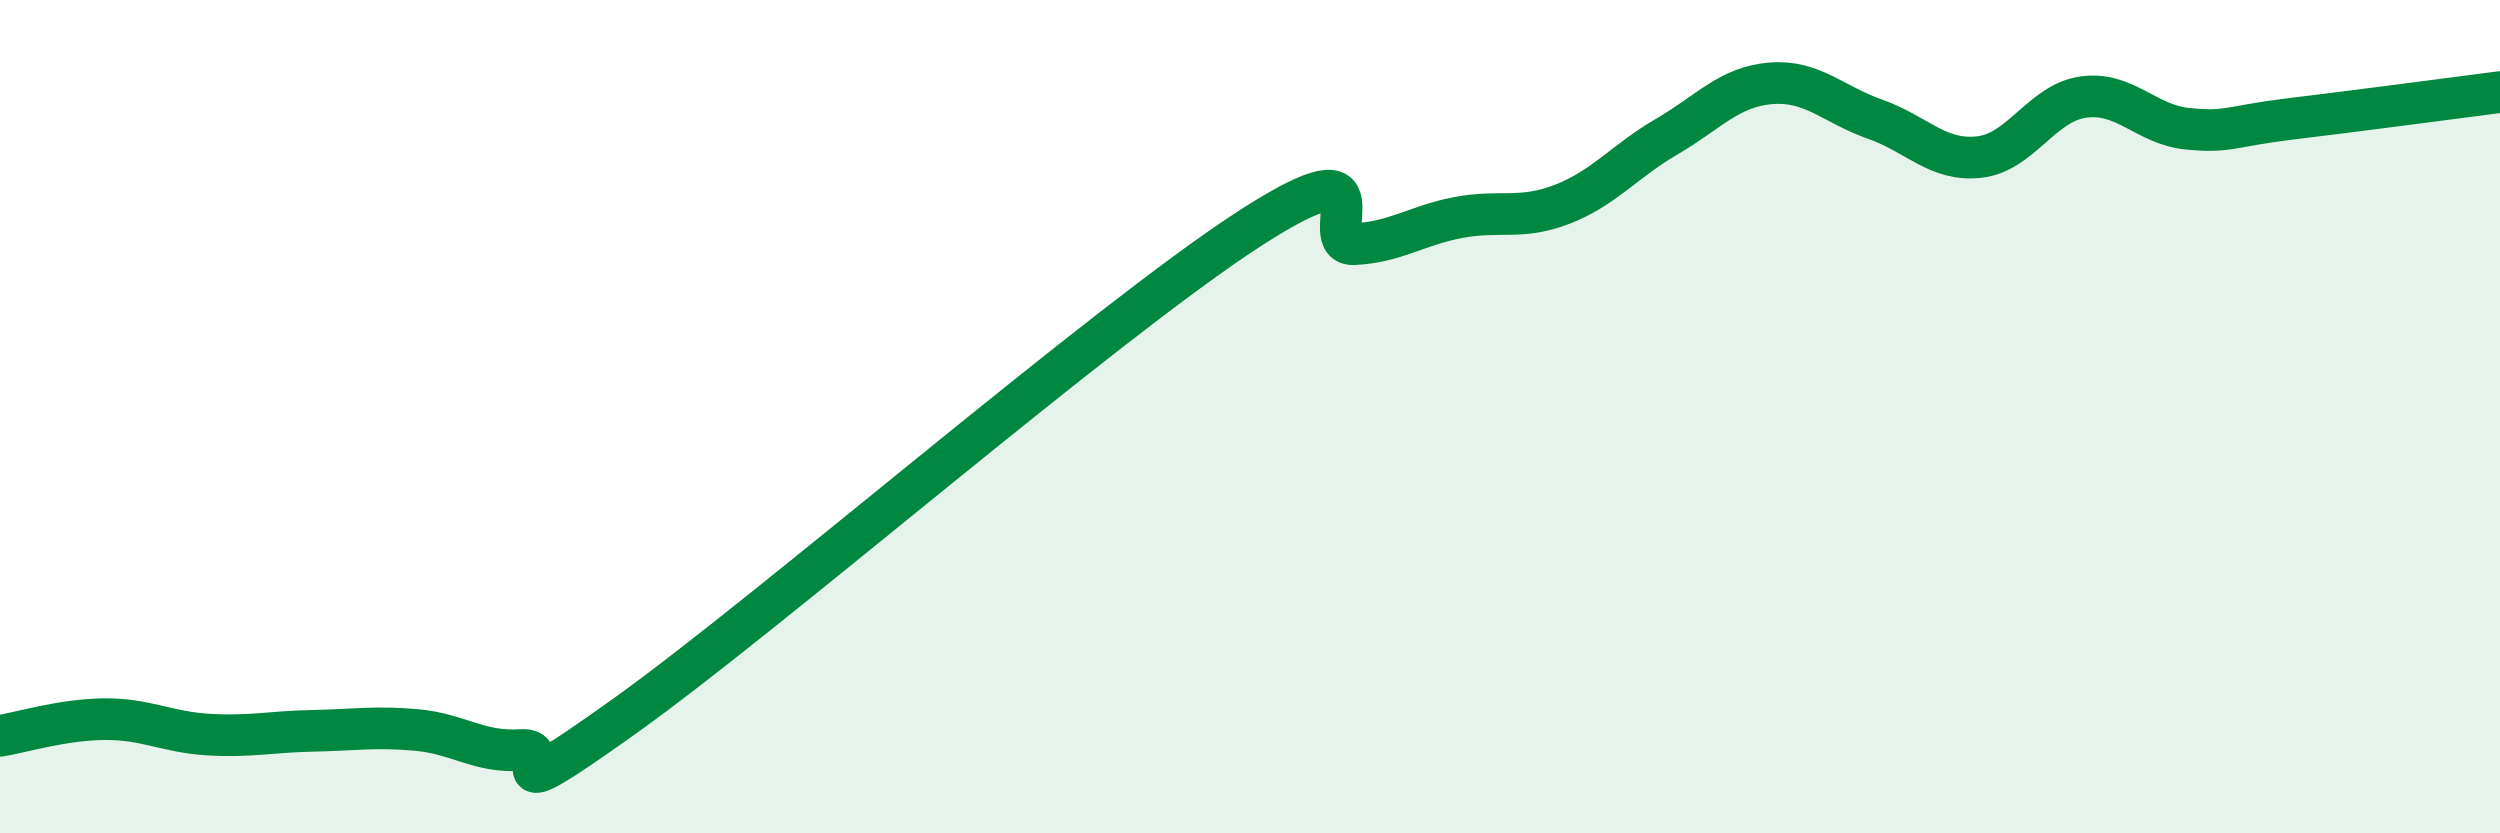
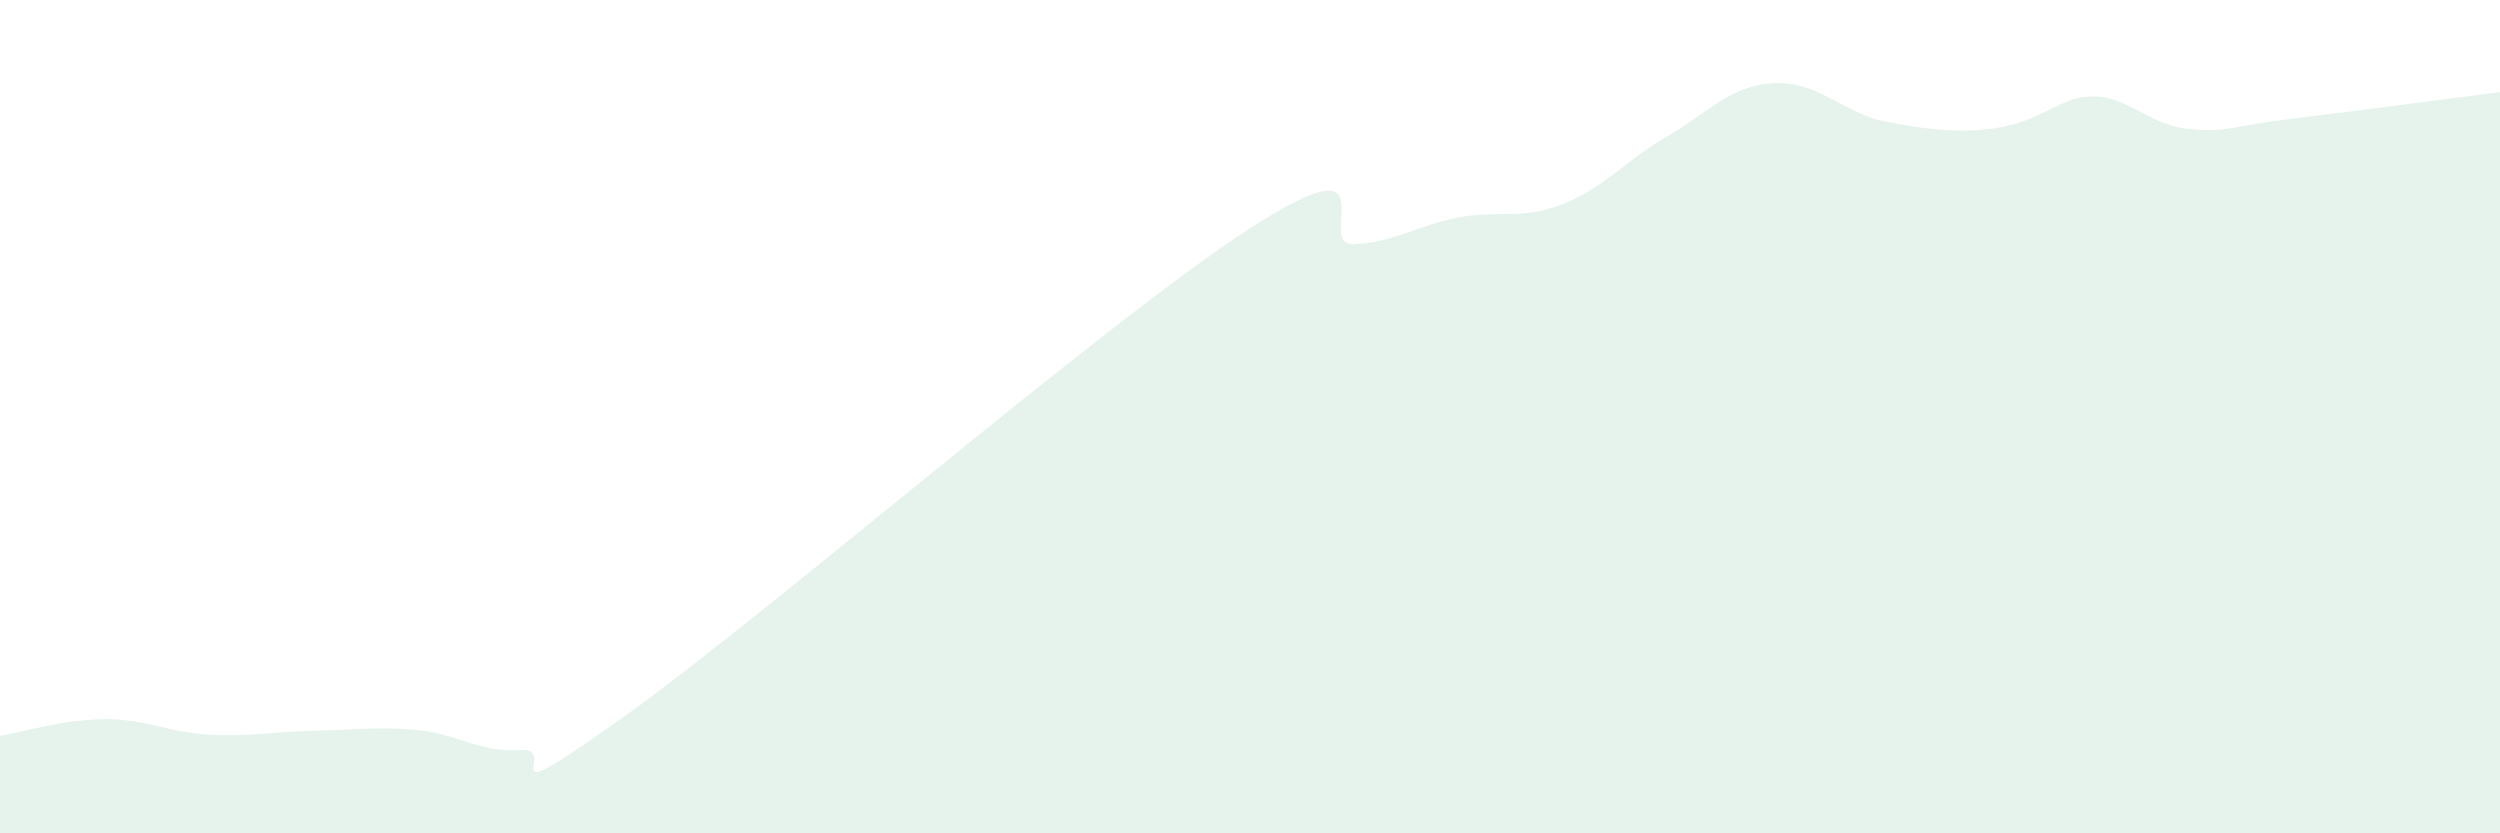
<svg xmlns="http://www.w3.org/2000/svg" width="60" height="20" viewBox="0 0 60 20">
-   <path d="M 0,17.66 C 0.5,17.58 1.5,17.27 2.5,17.26 C 3.5,17.25 4,17.57 5,17.63 C 6,17.69 6.5,17.56 7.5,17.54 C 8.5,17.52 9,17.43 10,17.52 C 11,17.61 11.5,18.07 12.5,18 C 13.5,17.93 11.5,19.68 15,17.18 C 18.5,14.68 26.5,7.74 30,5.48 C 33.5,3.22 31.5,5.91 32.5,5.86 C 33.5,5.81 34,5.41 35,5.22 C 36,5.03 36.5,5.29 37.5,4.9 C 38.5,4.51 39,3.86 40,3.28 C 41,2.7 41.5,2.08 42.5,2 C 43.5,1.92 44,2.51 45,2.86 C 46,3.21 46.5,3.88 47.5,3.77 C 48.5,3.66 49,2.47 50,2.33 C 51,2.19 51.5,2.99 52.5,3.09 C 53.5,3.19 53.5,3.03 55,2.85 C 56.5,2.67 59,2.34 60,2.21L60 20L0 20Z" fill="#008740" opacity="0.1" stroke-linecap="round" stroke-linejoin="round" />
-   <path d="M 0,17.66 C 0.5,17.58 1.5,17.27 2.5,17.26 C 3.5,17.25 4,17.57 5,17.63 C 6,17.69 6.5,17.56 7.5,17.54 C 8.5,17.52 9,17.43 10,17.52 C 11,17.61 11.5,18.07 12.5,18 C 13.5,17.93 11.5,19.68 15,17.18 C 18.5,14.68 26.5,7.74 30,5.48 C 33.5,3.22 31.5,5.91 32.5,5.86 C 33.5,5.81 34,5.41 35,5.22 C 36,5.03 36.5,5.29 37.5,4.9 C 38.5,4.51 39,3.86 40,3.28 C 41,2.7 41.5,2.08 42.5,2 C 43.5,1.92 44,2.51 45,2.86 C 46,3.21 46.5,3.88 47.5,3.77 C 48.5,3.66 49,2.47 50,2.33 C 51,2.19 51.5,2.99 52.5,3.09 C 53.5,3.19 53.5,3.03 55,2.85 C 56.5,2.67 59,2.34 60,2.21" stroke="#008740" stroke-width="1" fill="none" stroke-linecap="round" stroke-linejoin="round" />
+   <path d="M 0,17.66 C 0.5,17.58 1.5,17.27 2.5,17.26 C 3.5,17.25 4,17.57 5,17.63 C 6,17.69 6.5,17.56 7.5,17.54 C 8.5,17.52 9,17.43 10,17.52 C 11,17.61 11.5,18.07 12.5,18 C 13.5,17.93 11.5,19.68 15,17.18 C 18.5,14.68 26.5,7.74 30,5.48 C 33.5,3.22 31.5,5.91 32.5,5.86 C 33.5,5.81 34,5.41 35,5.22 C 36,5.03 36.5,5.29 37.5,4.9 C 38.5,4.51 39,3.86 40,3.28 C 41,2.7 41.5,2.08 42.5,2 C 43.5,1.92 44,2.51 45,2.86 C 48.5,3.66 49,2.47 50,2.33 C 51,2.19 51.5,2.99 52.5,3.09 C 53.5,3.19 53.5,3.03 55,2.85 C 56.5,2.67 59,2.34 60,2.21L60 20L0 20Z" fill="#008740" opacity="0.1" stroke-linecap="round" stroke-linejoin="round" />
</svg>